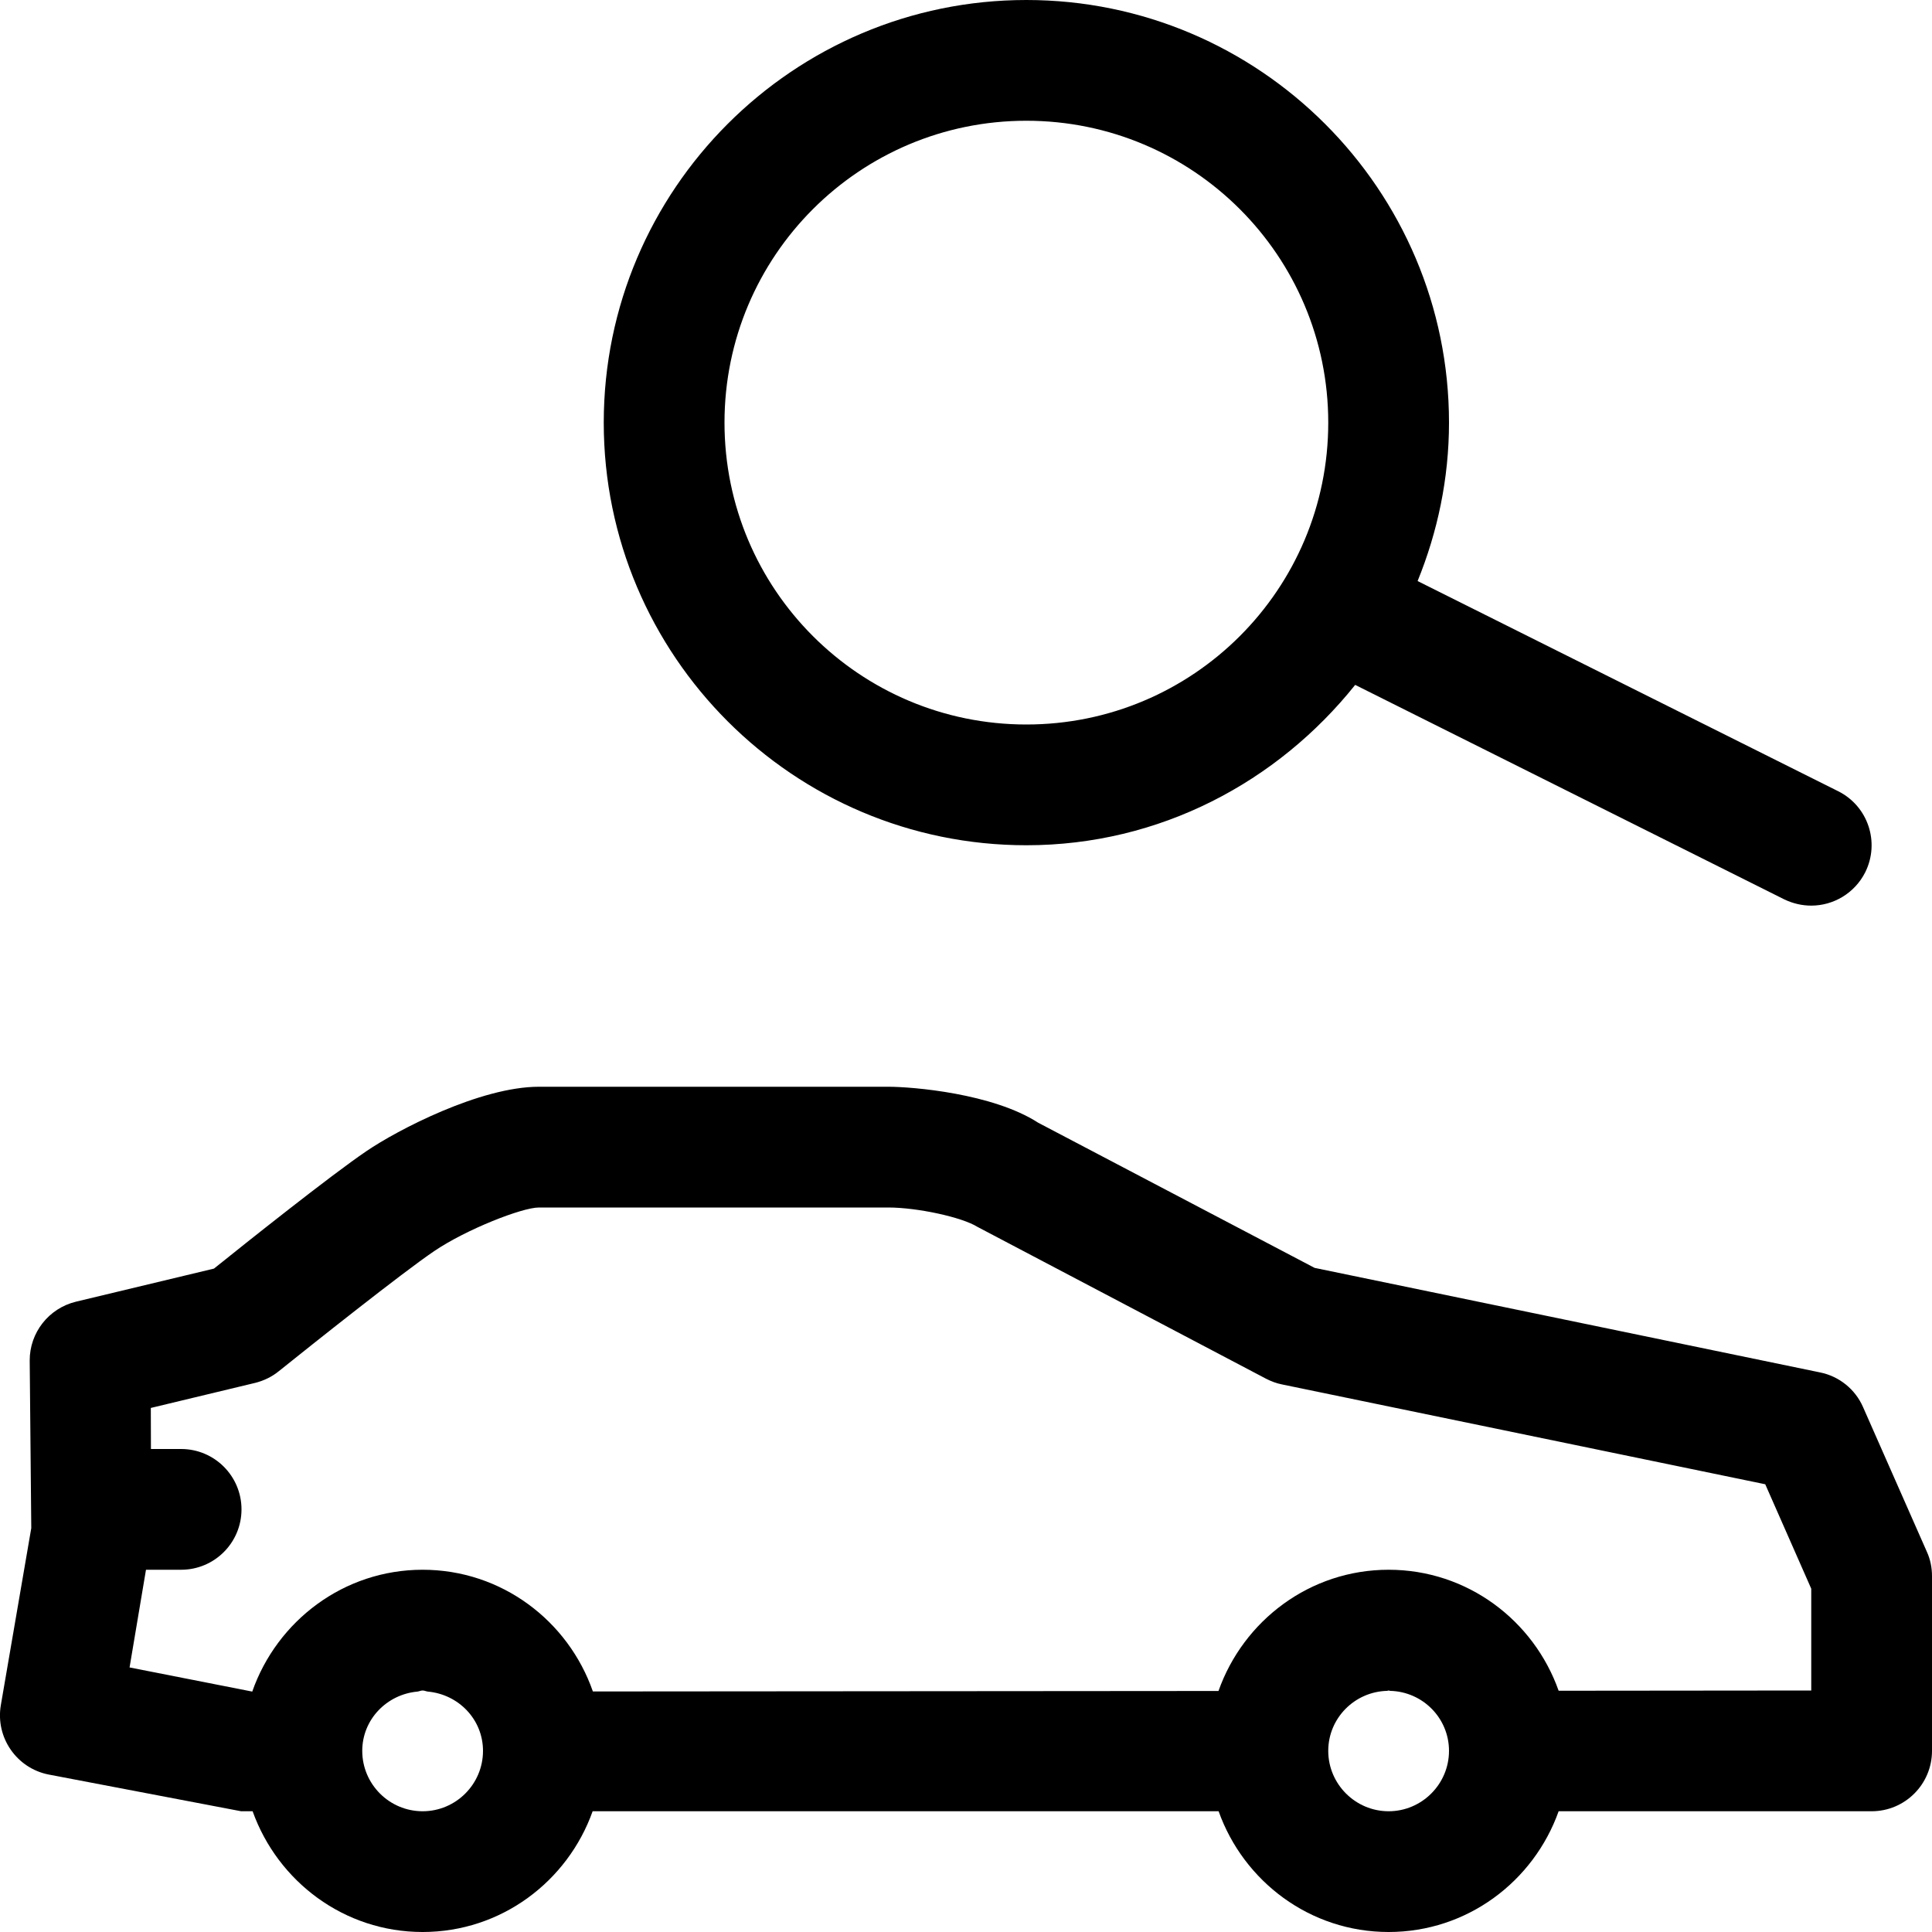
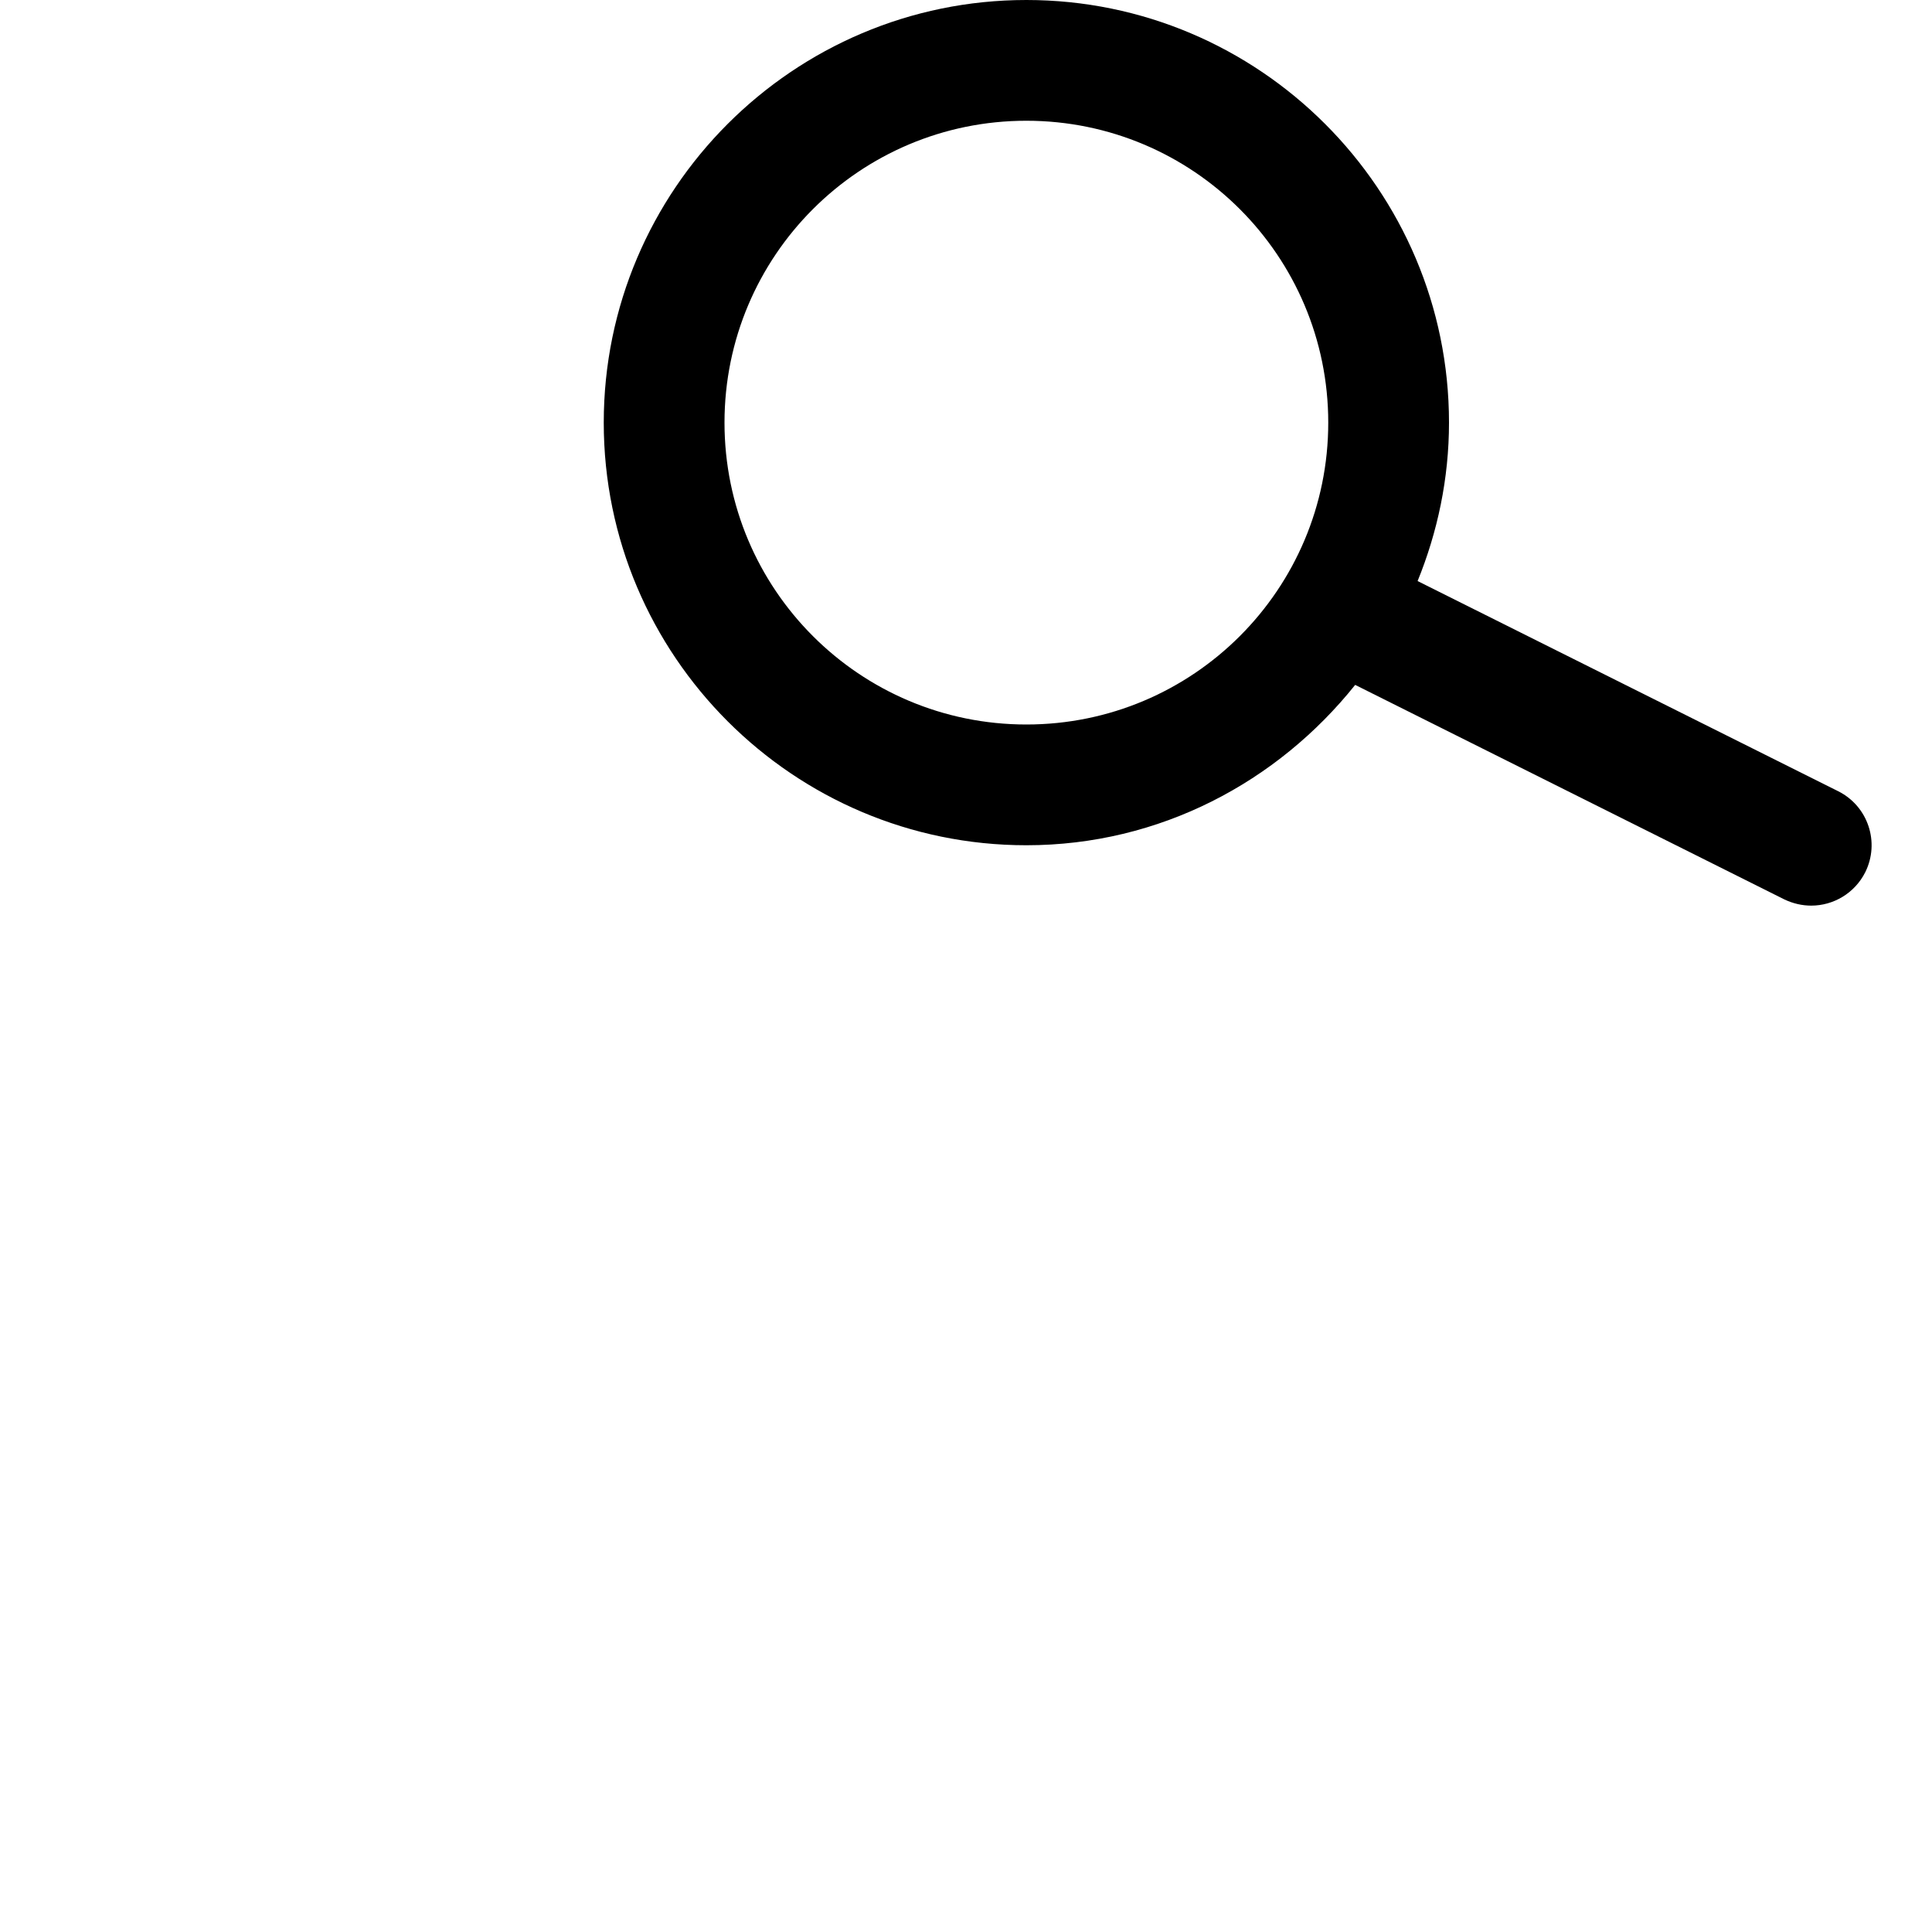
<svg xmlns="http://www.w3.org/2000/svg" version="1.1" id="icons" x="0px" y="0px" width="16px" height="16px" viewBox="0 0 16 16" style="enable-background:new 0 0 16 16;" xml:space="preserve">
  <style type="text/css">

	.st0{fill:#5057FB;}

	.st1{fill:#C93789;}

	.st2{fill:#ED5C36;}

	.st3{fill:#AFB224;}

	.st4{fill:#15B2CC;}

</style>
  <g id="search-car_2_">
    <path d="M15.224,6.553L11.74,4.812C11.905,4.406,12,3.964,12,3.5C12,1.57,10.43,0,8.5,0S5,1.57,5,3.5S6.57,7,8.5,7    c1.106,0,2.081-0.525,2.723-1.328l3.553,1.776C14.849,7.483,14.925,7.5,15,7.5c0.183,0,0.359-0.102,0.447-0.276    C15.57,6.977,15.471,6.677,15.224,6.553z M8.5,6C7.119,6,6,4.881,6,3.5S7.119,1,8.5,1C9.881,1,11,2.119,11,3.5S9.881,6,8.5,6z" />
-     <path d="M15.957,12.85l-0.528-1.197c-0.064-0.147-0.197-0.255-0.355-0.287L10.887,10.5L8.598,9.298C8.222,9.055,7.558,9,7.356,9    H4.463C3.977,9,3.29,9.359,3.035,9.533c-0.297,0.201-1.012,0.771-1.263,0.973L0.629,10.78c-0.226,0.055-0.384,0.257-0.383,0.488    l0.013,1.387l-0.252,1.466c-0.046,0.268,0.131,0.523,0.396,0.575L1.997,15h0.095C2.3,15.581,2.849,16,3.5,16s1.201-0.419,1.408-1    h5.184c0.207,0.581,0.757,1,1.408,1s1.201-0.419,1.408-1H15.5c0.276,0,0.5-0.224,0.5-0.5v-1.448    C16,12.982,15.986,12.913,15.957,12.85z M3,14.5c0-0.26,0.203-0.468,0.457-0.491C3.472,14.007,3.485,14,3.5,14    c0.015,0,0.028,0.007,0.043,0.009C3.798,14.032,4,14.24,4,14.5C4,14.775,3.776,15,3.5,15S3,14.775,3,14.5z M11,14.5    c0-0.271,0.218-0.49,0.487-0.497c0.005,0,0.008-0.003,0.013-0.003s0.008,0.003,0.013,0.003C11.783,14.01,12,14.229,12,14.5    c0,0.275-0.225,0.5-0.5,0.5S11,14.775,11,14.5z M15,14l-2.092,0.002C12.702,13.42,12.152,13,11.5,13    c-0.652,0-1.203,0.421-1.409,1.004l-5.181,0.004C4.706,13.423,4.154,13,3.5,13c-0.654,0-1.206,0.424-1.411,1.009l-1.016-0.2    L1.209,13H1.5C1.776,13,2,12.776,2,12.5S1.776,12,1.5,12H1.25l-0.001-0.34l0.866-0.208c0.071-0.018,0.139-0.051,0.196-0.098    c0.268-0.215,1.019-0.813,1.285-0.993C3.86,10.182,4.323,10,4.463,10h2.893c0.241,0,0.61,0.08,0.738,0.16l2.391,1.258    c0.041,0.021,0.085,0.038,0.131,0.047l4.003,0.827L15,13.157V14z" />
  </g>
</svg>